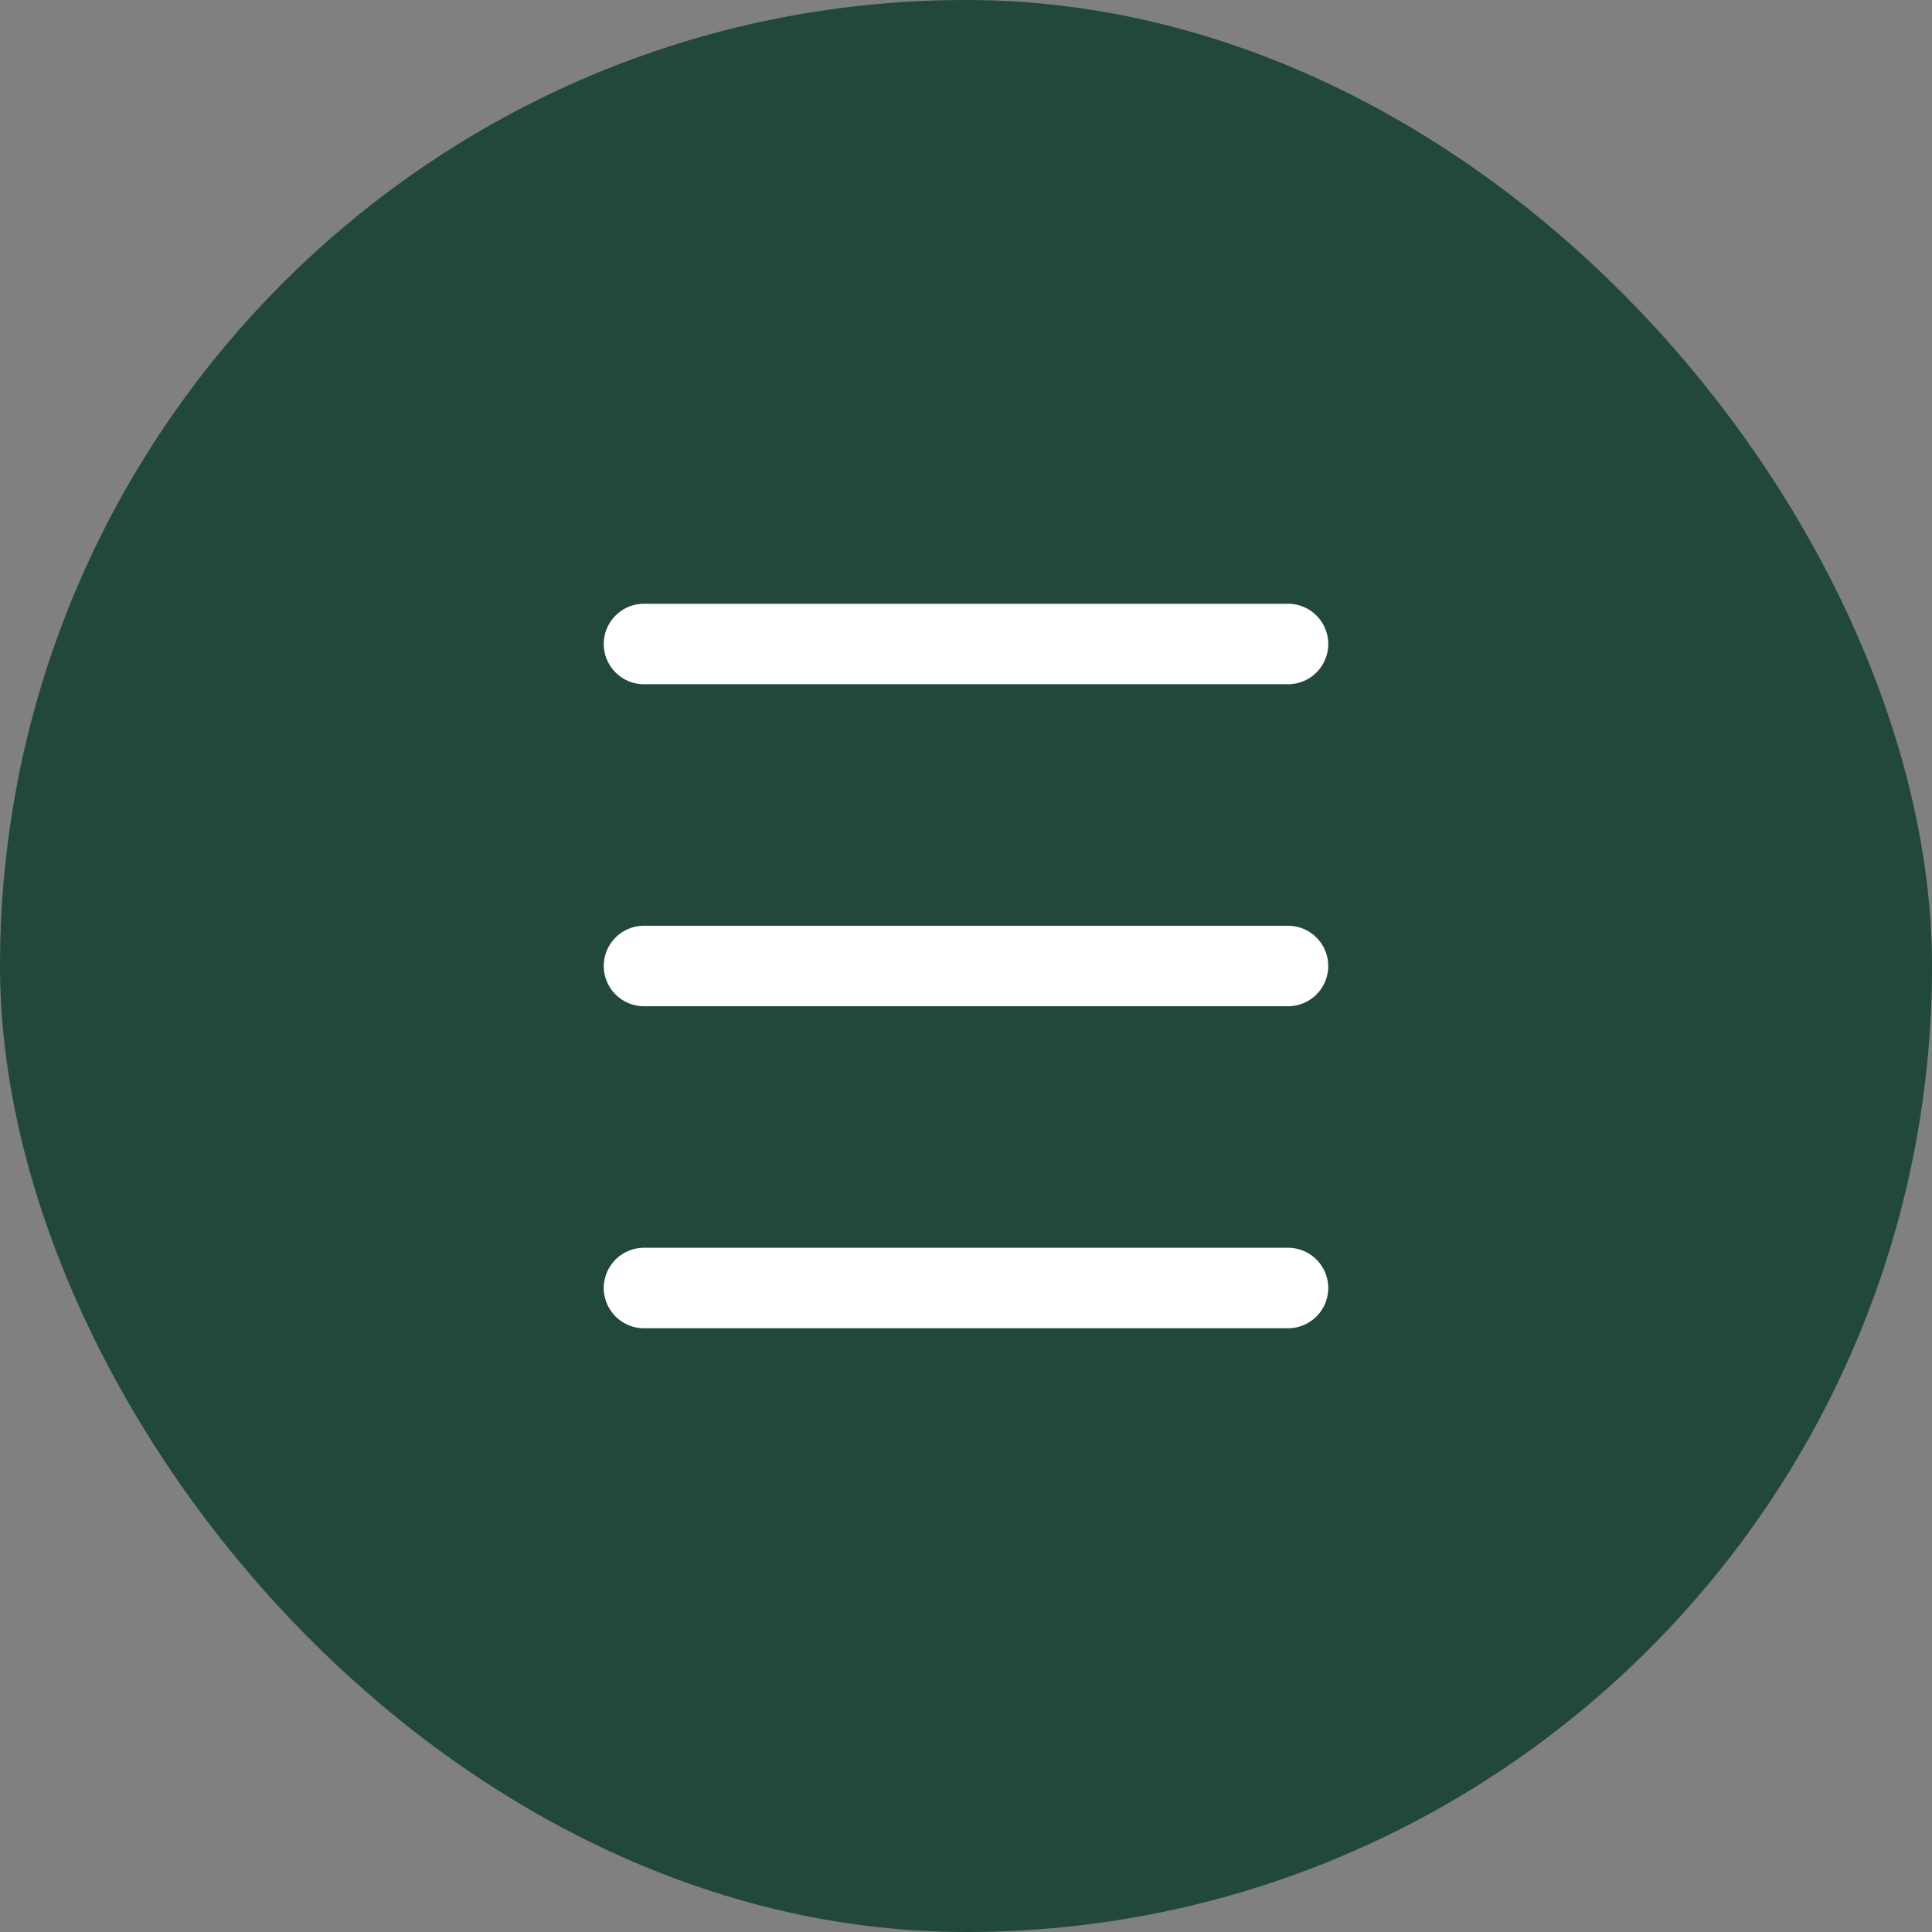
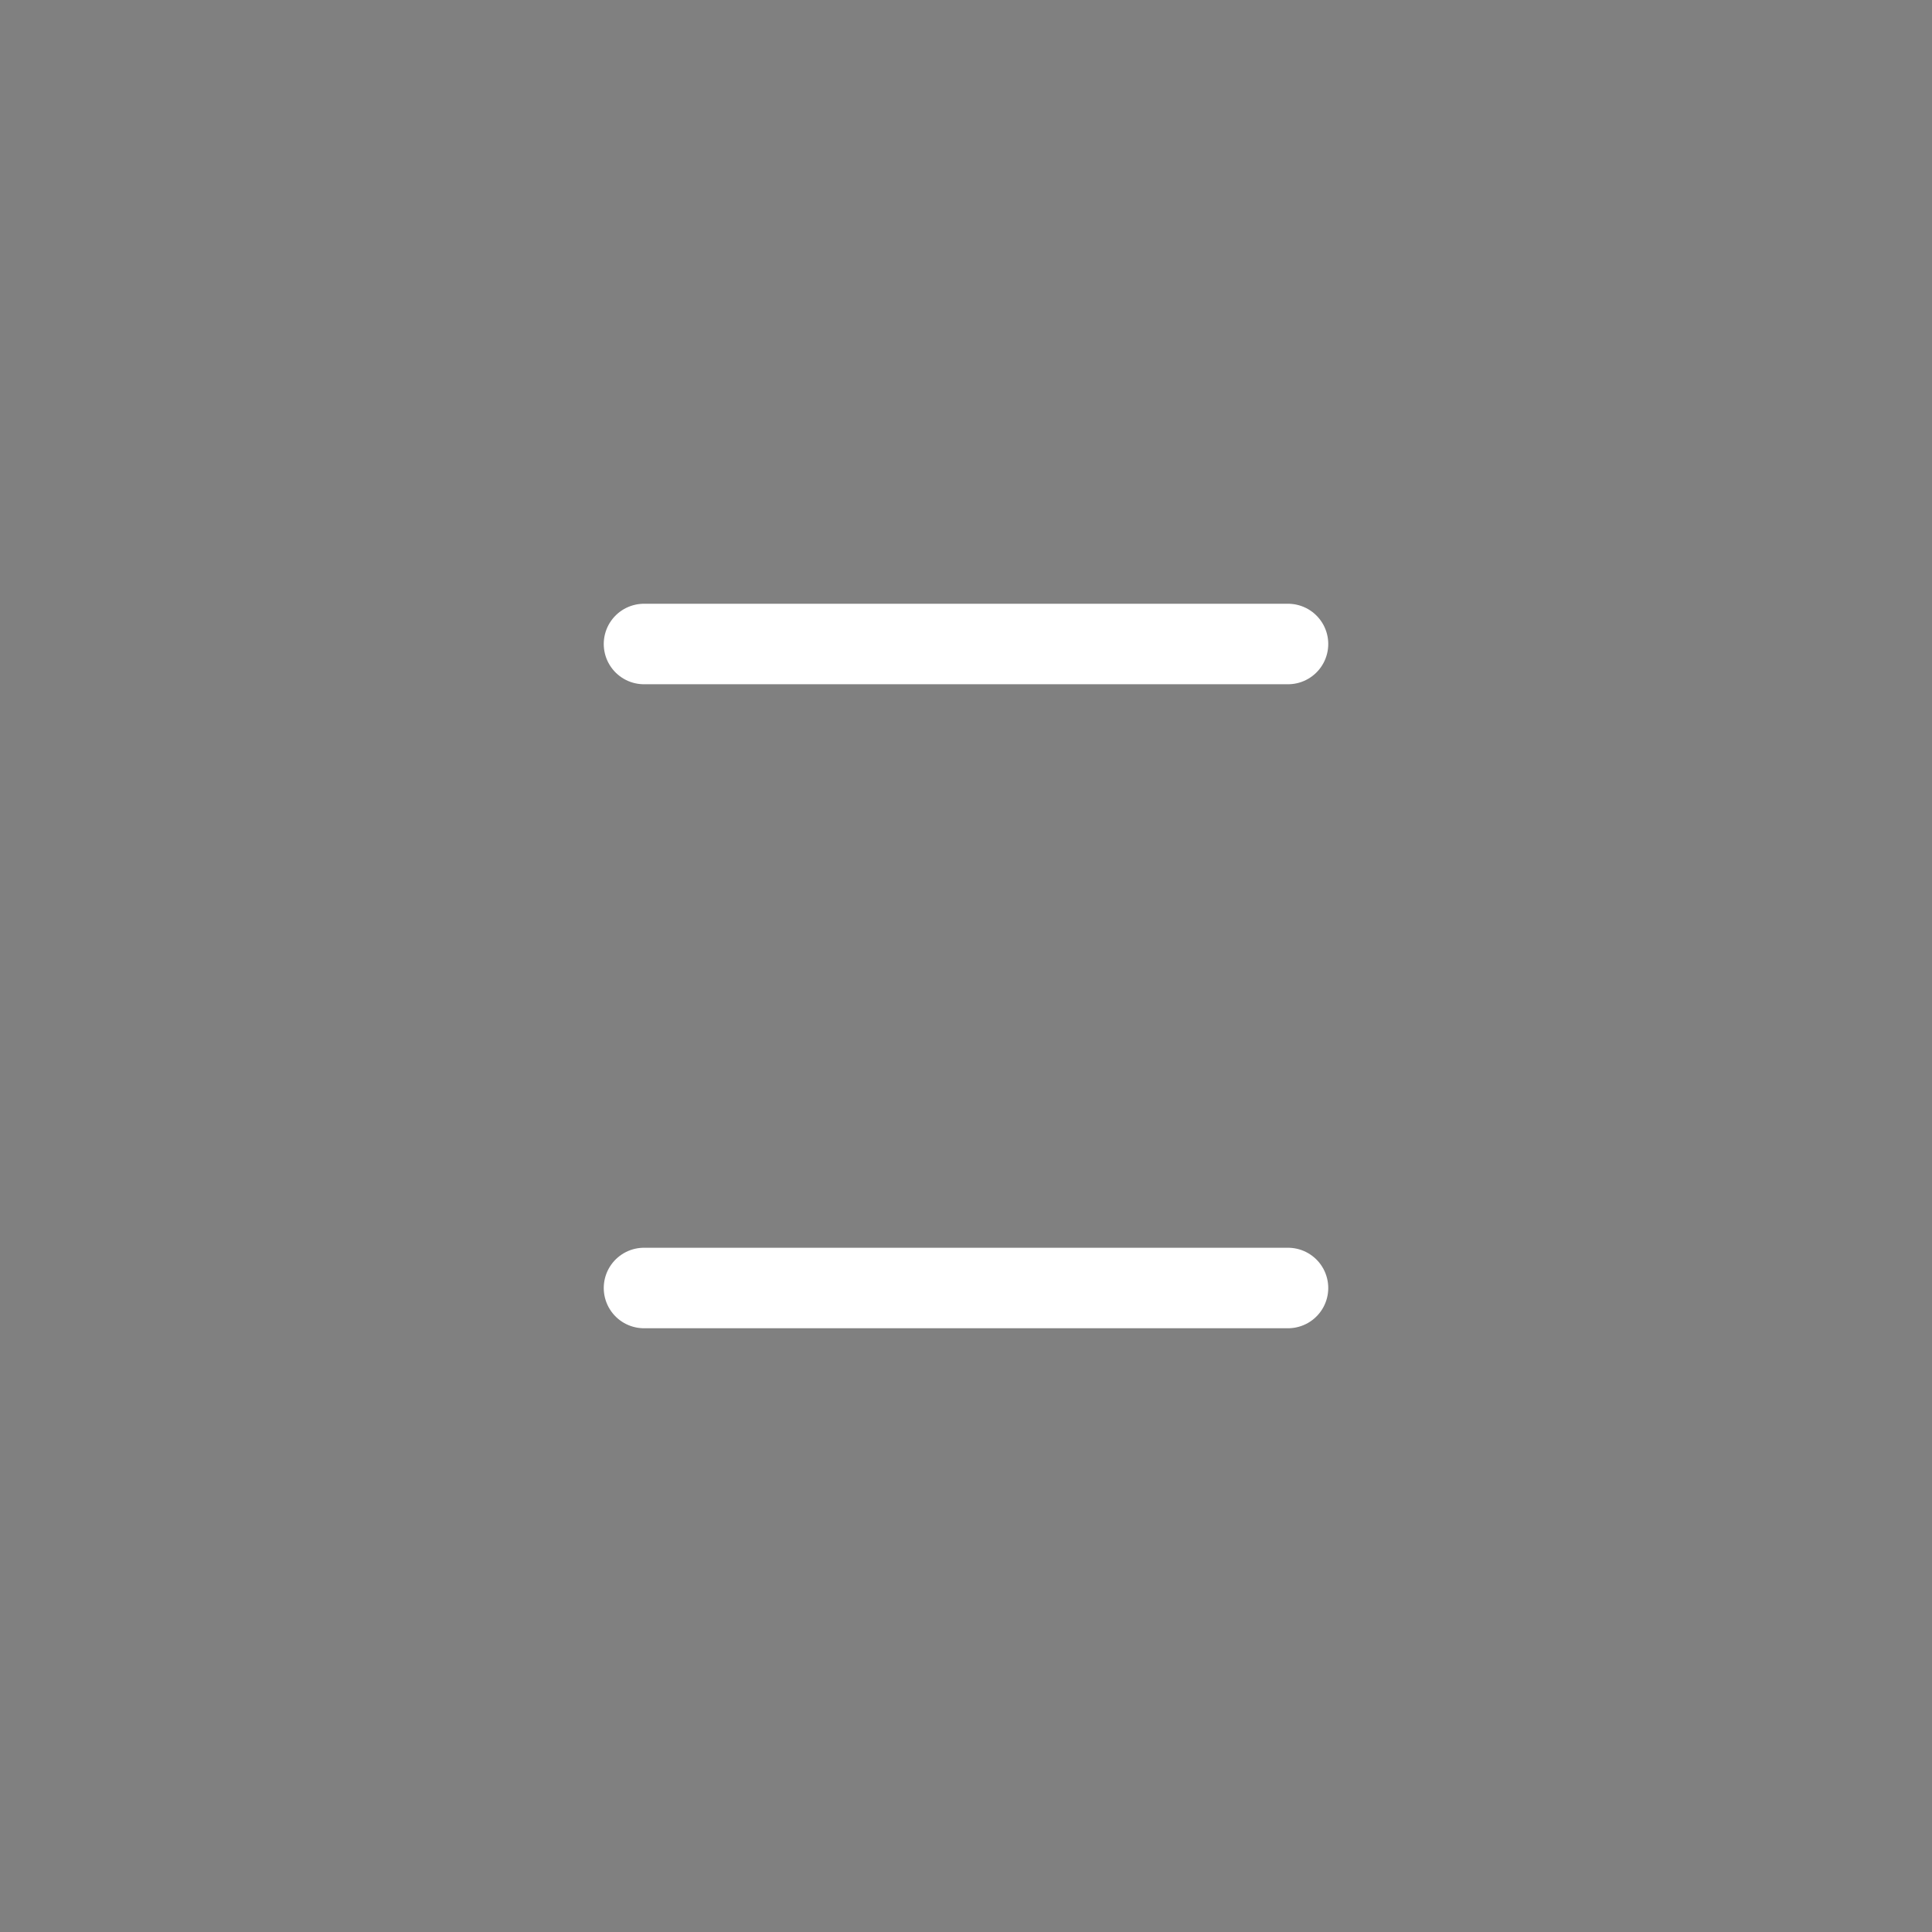
<svg xmlns="http://www.w3.org/2000/svg" width="48" height="48" viewBox="0 0 48 48" fill="none">
  <rect x="0" y="0" width="48" height="48" fill="#808080" stroke="none" />
-   <rect width="48" height="48" rx="24" fill="#214838" />
-   <path d="M16 16H32M32 32H16M32 24H16" stroke="white" stroke-width="2" stroke-linecap="round" stroke-linejoin="round" />
+   <path d="M16 16H32M32 32H16M32 24" stroke="white" stroke-width="2" stroke-linecap="round" stroke-linejoin="round" />
</svg>